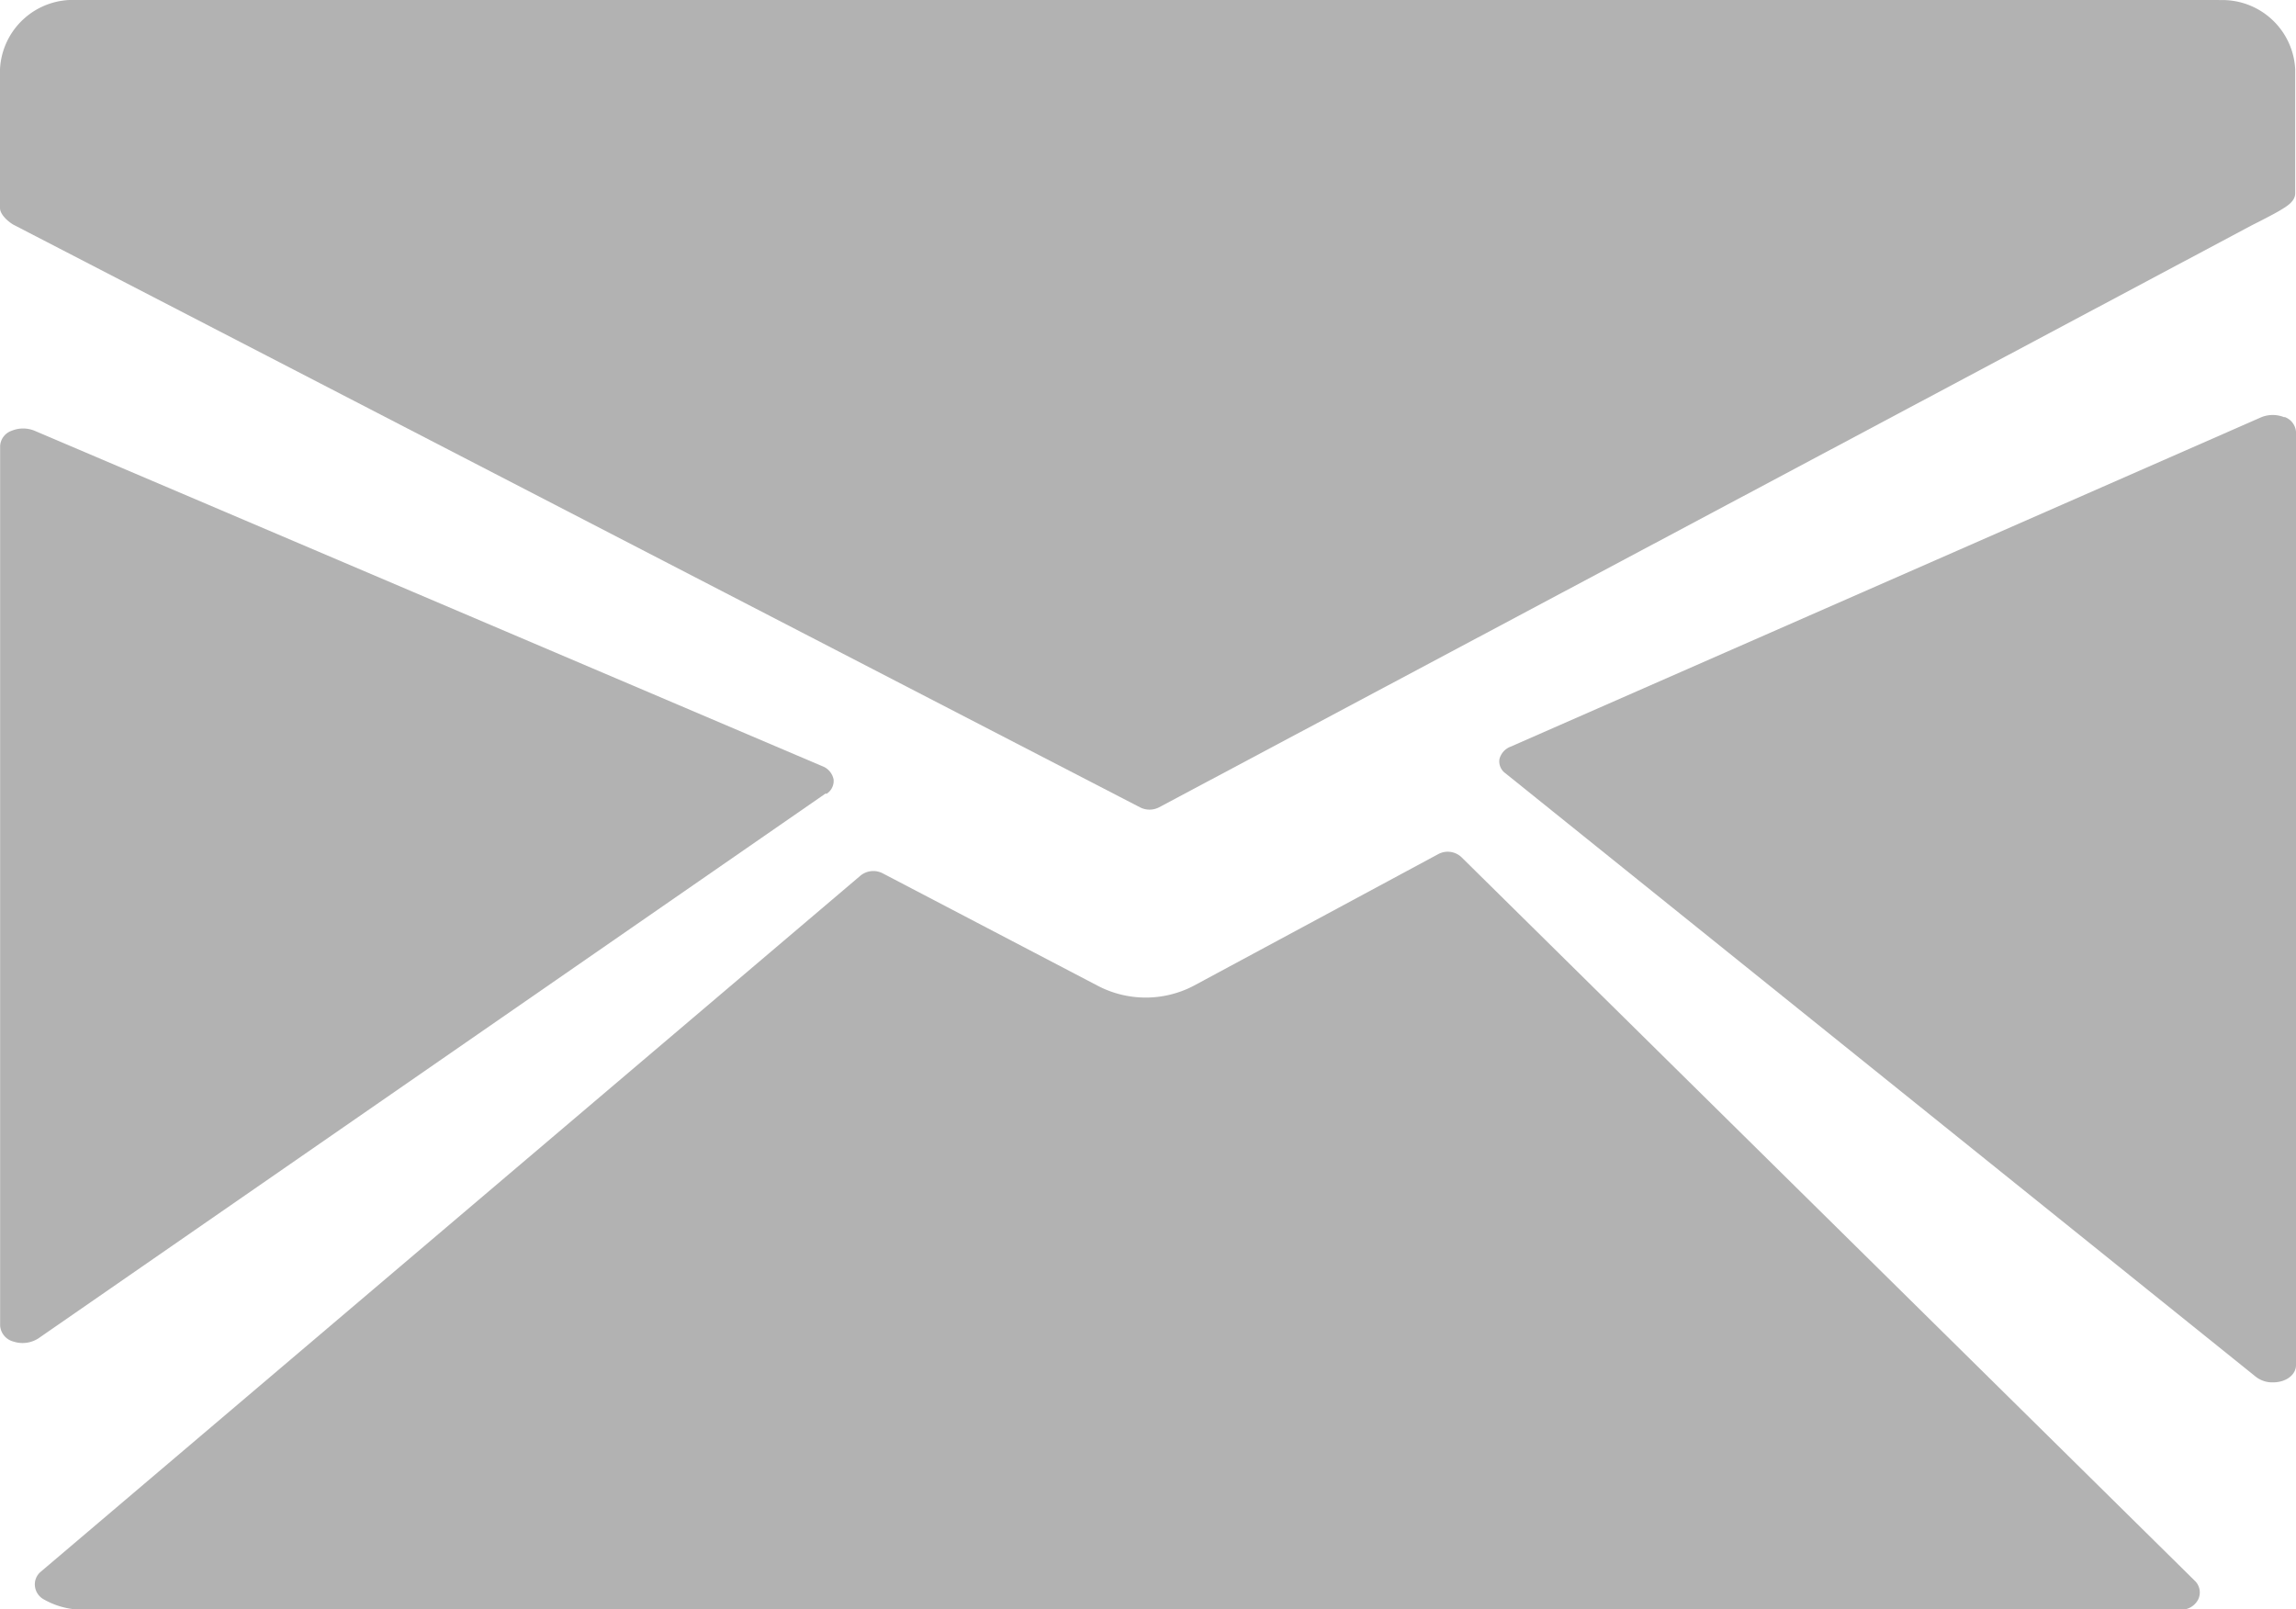
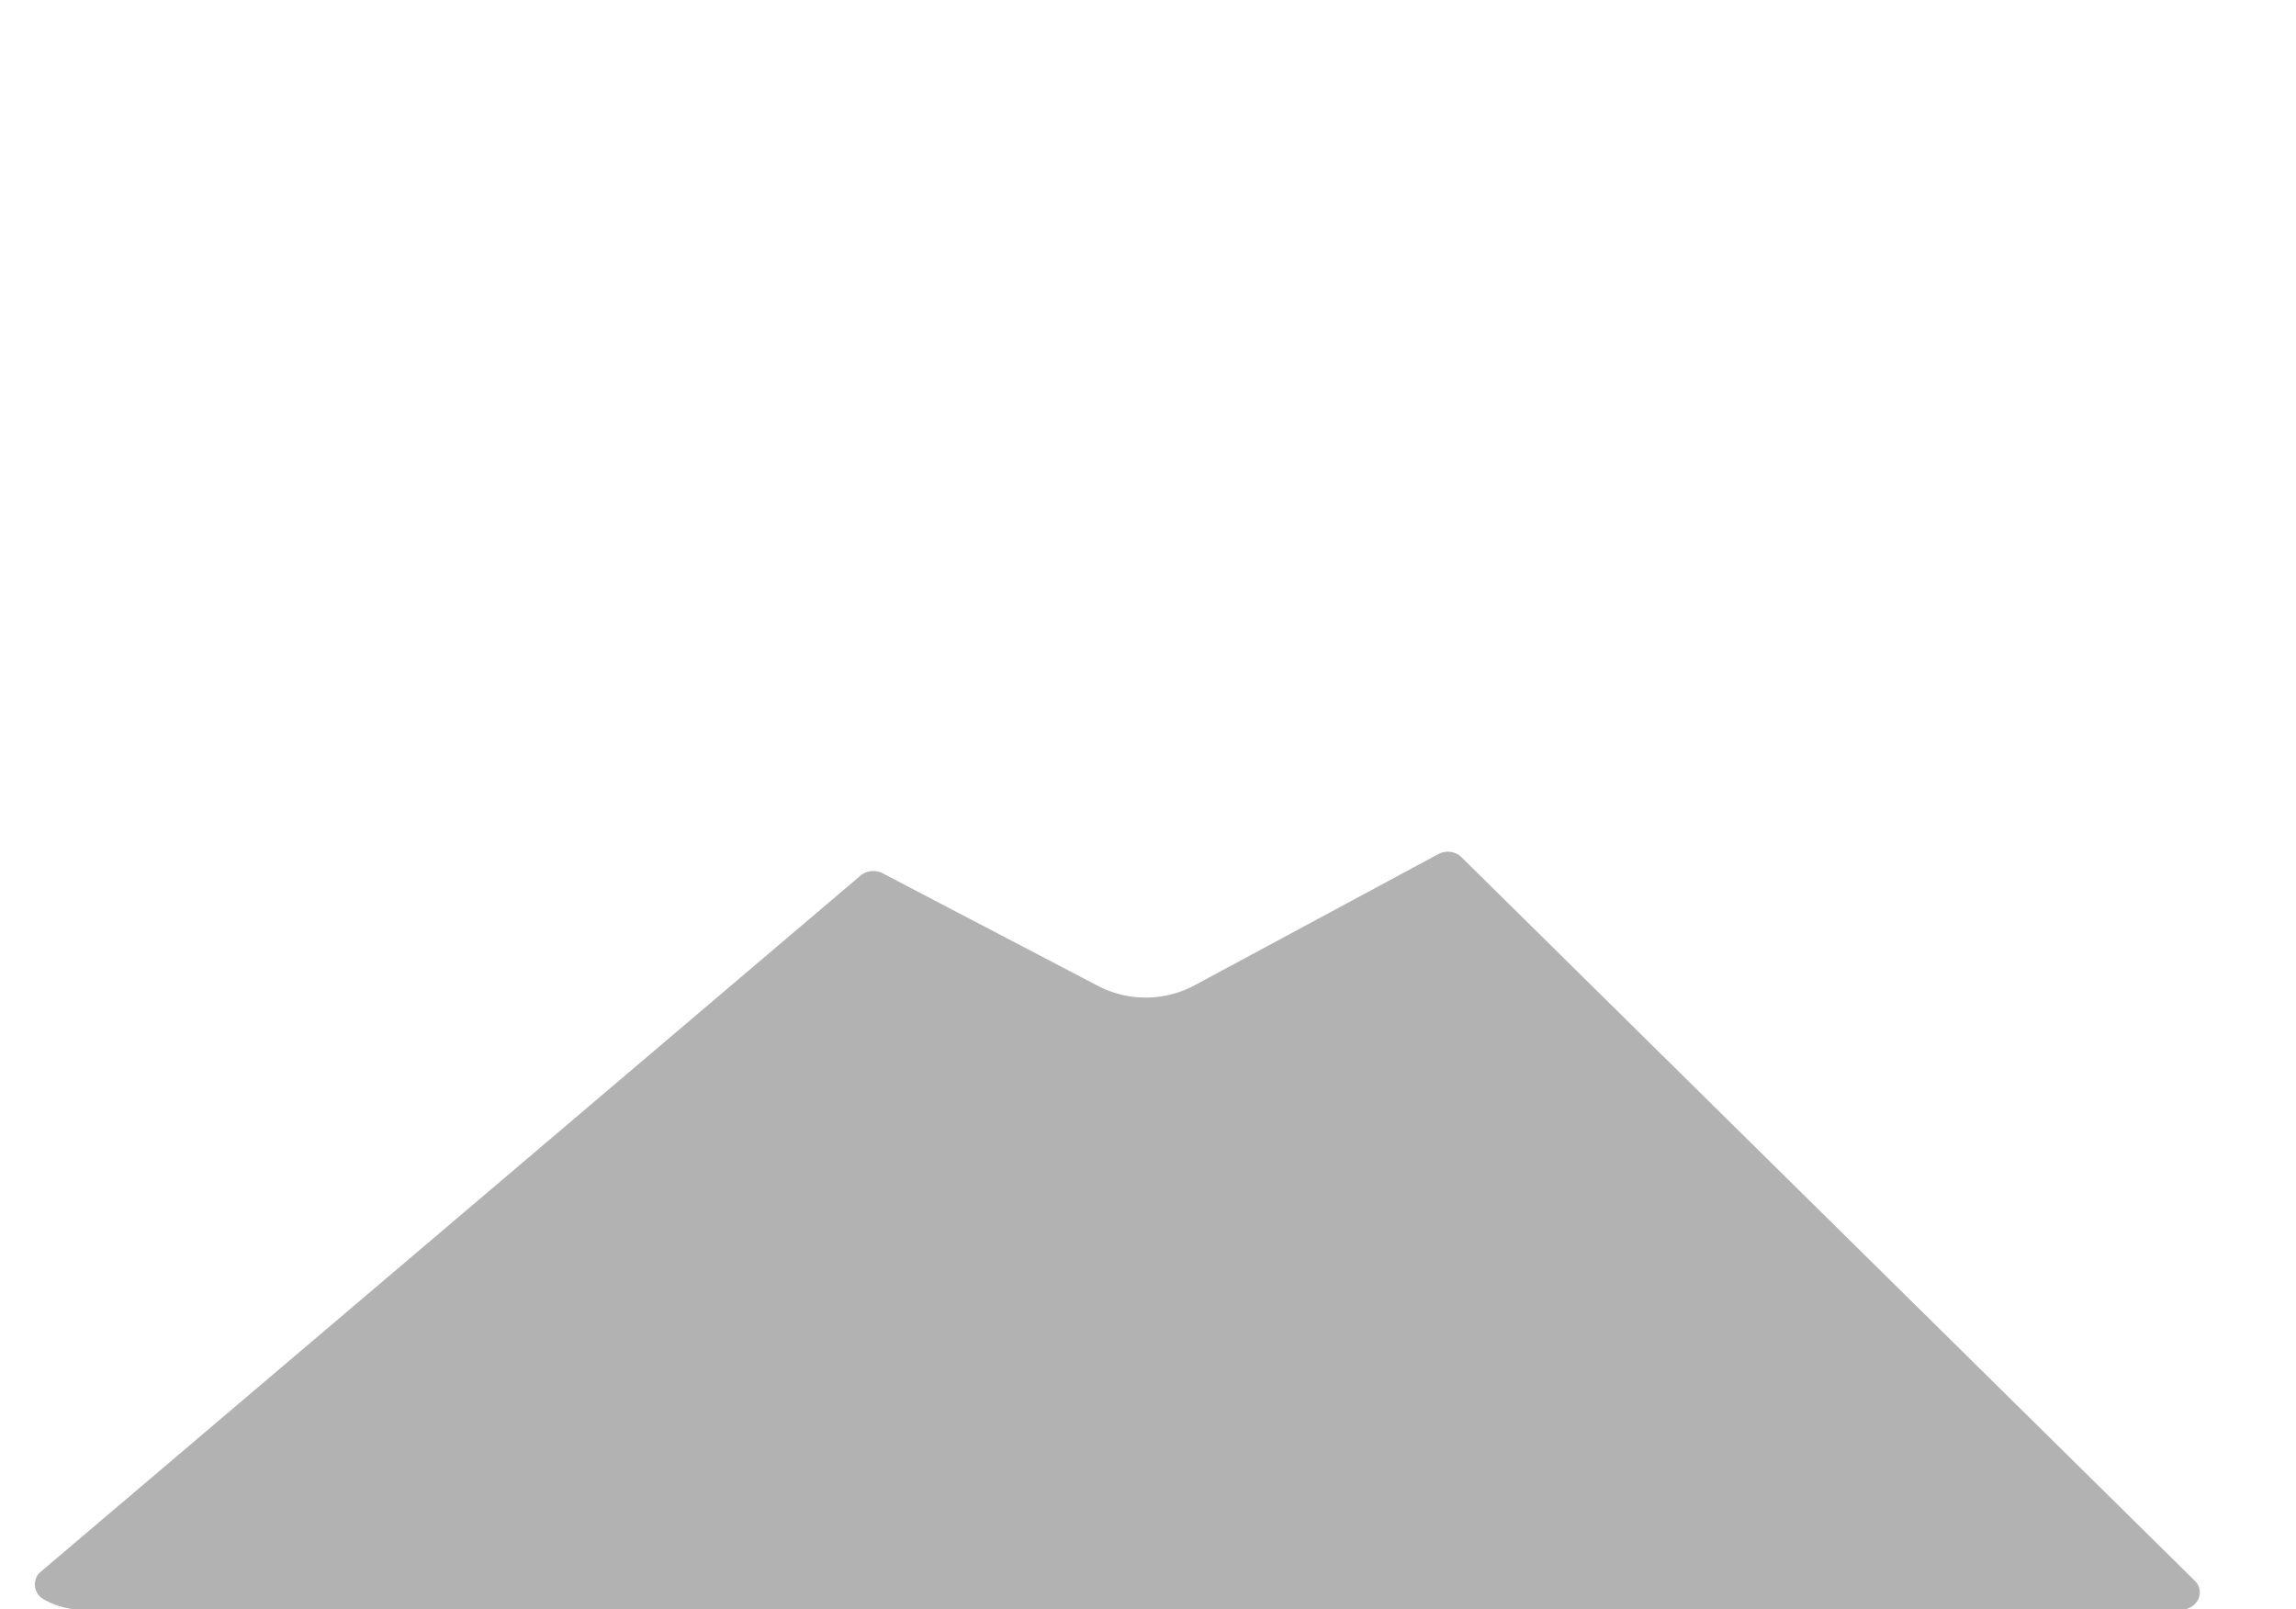
<svg xmlns="http://www.w3.org/2000/svg" width="17.22" height="12.071" viewBox="0 0 17.22 12.071">
  <defs>
    <style>.a{fill:#b2b2b2;}</style>
  </defs>
  <g transform="translate(0)">
-     <path class="a" d="M20.788,7.268H4.712a.547.547,0,0,0-.572.518V8.828c0,.048.058.1.1.125l8.45,4.37a.156.156,0,0,0,.143,0l8.195-4.365c.046-.023.168-.085.214-.113s.112-.065.112-.127V7.786a.547.547,0,0,0-.572-.517Z" transform="translate(-4.14 -7.268)" />
-     <path class="a" d="M29.823,12.82a.227.227,0,0,0-.175,0L24.02,15.29a.135.135,0,0,0-.084.093.109.109,0,0,0,.045.107l5.629,4.527a.2.2,0,0,0,.127.041c.1,0,.173-.058.173-.129v-7a.128.128,0,0,0-.087-.112Z" transform="translate(-12.69 -9.69)" />
    <path class="a" d="M15.188,18.669a.15.15,0,0,0-.175-.024l-1.839.99a.776.776,0,0,1-.71,0l-1.618-.846a.152.152,0,0,0-.166.017L4.532,24.027a.123.123,0,0,0-.044.109.129.129,0,0,0,.069.1.589.589,0,0,0,.282.076H20.583a.142.142,0,0,0,.13-.078.121.121,0,0,0-.026-.139Z" transform="translate(-4.226 -12.239)" />
-     <path class="a" d="M10.337,15.724a.114.114,0,0,0,.055-.109.134.134,0,0,0-.086-.1L4.4,13a.226.226,0,0,0-.173,0,.128.128,0,0,0-.086.112v6.6a.133.133,0,0,0,.1.119.219.219,0,0,0,.187-.024l5.906-4.088Z" transform="translate(-4.14 -9.769)" />
  </g>
</svg>